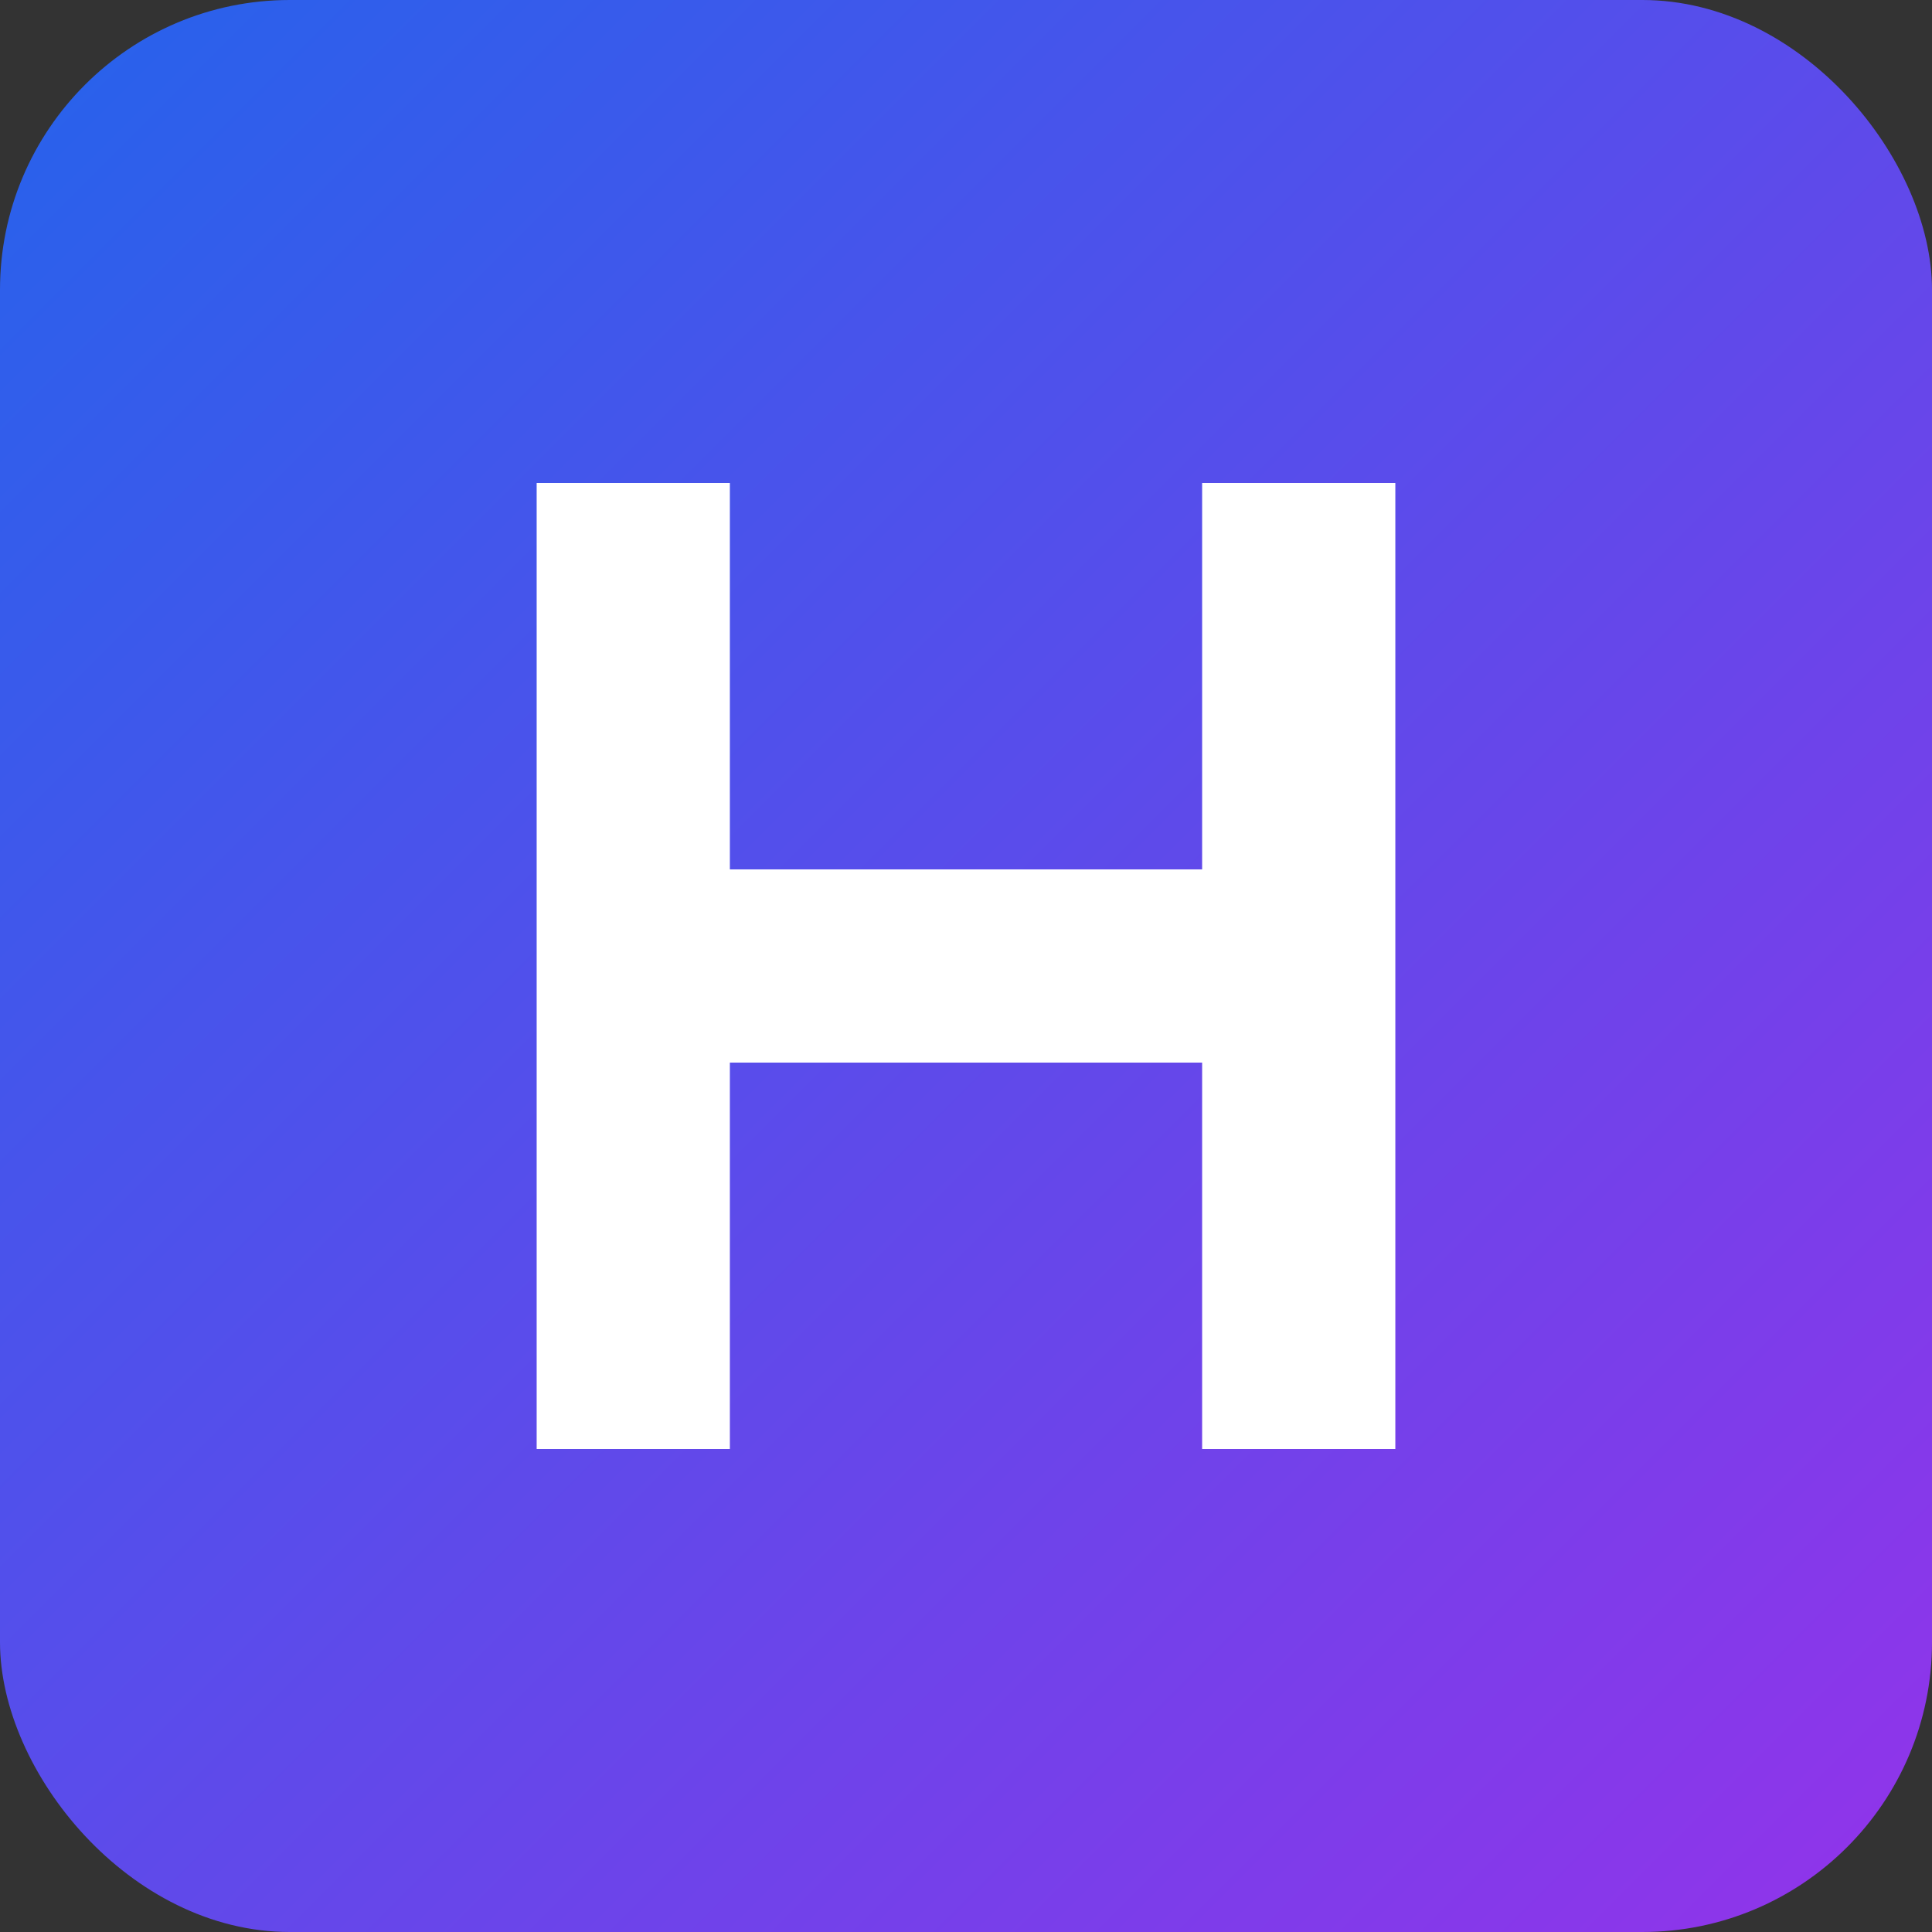
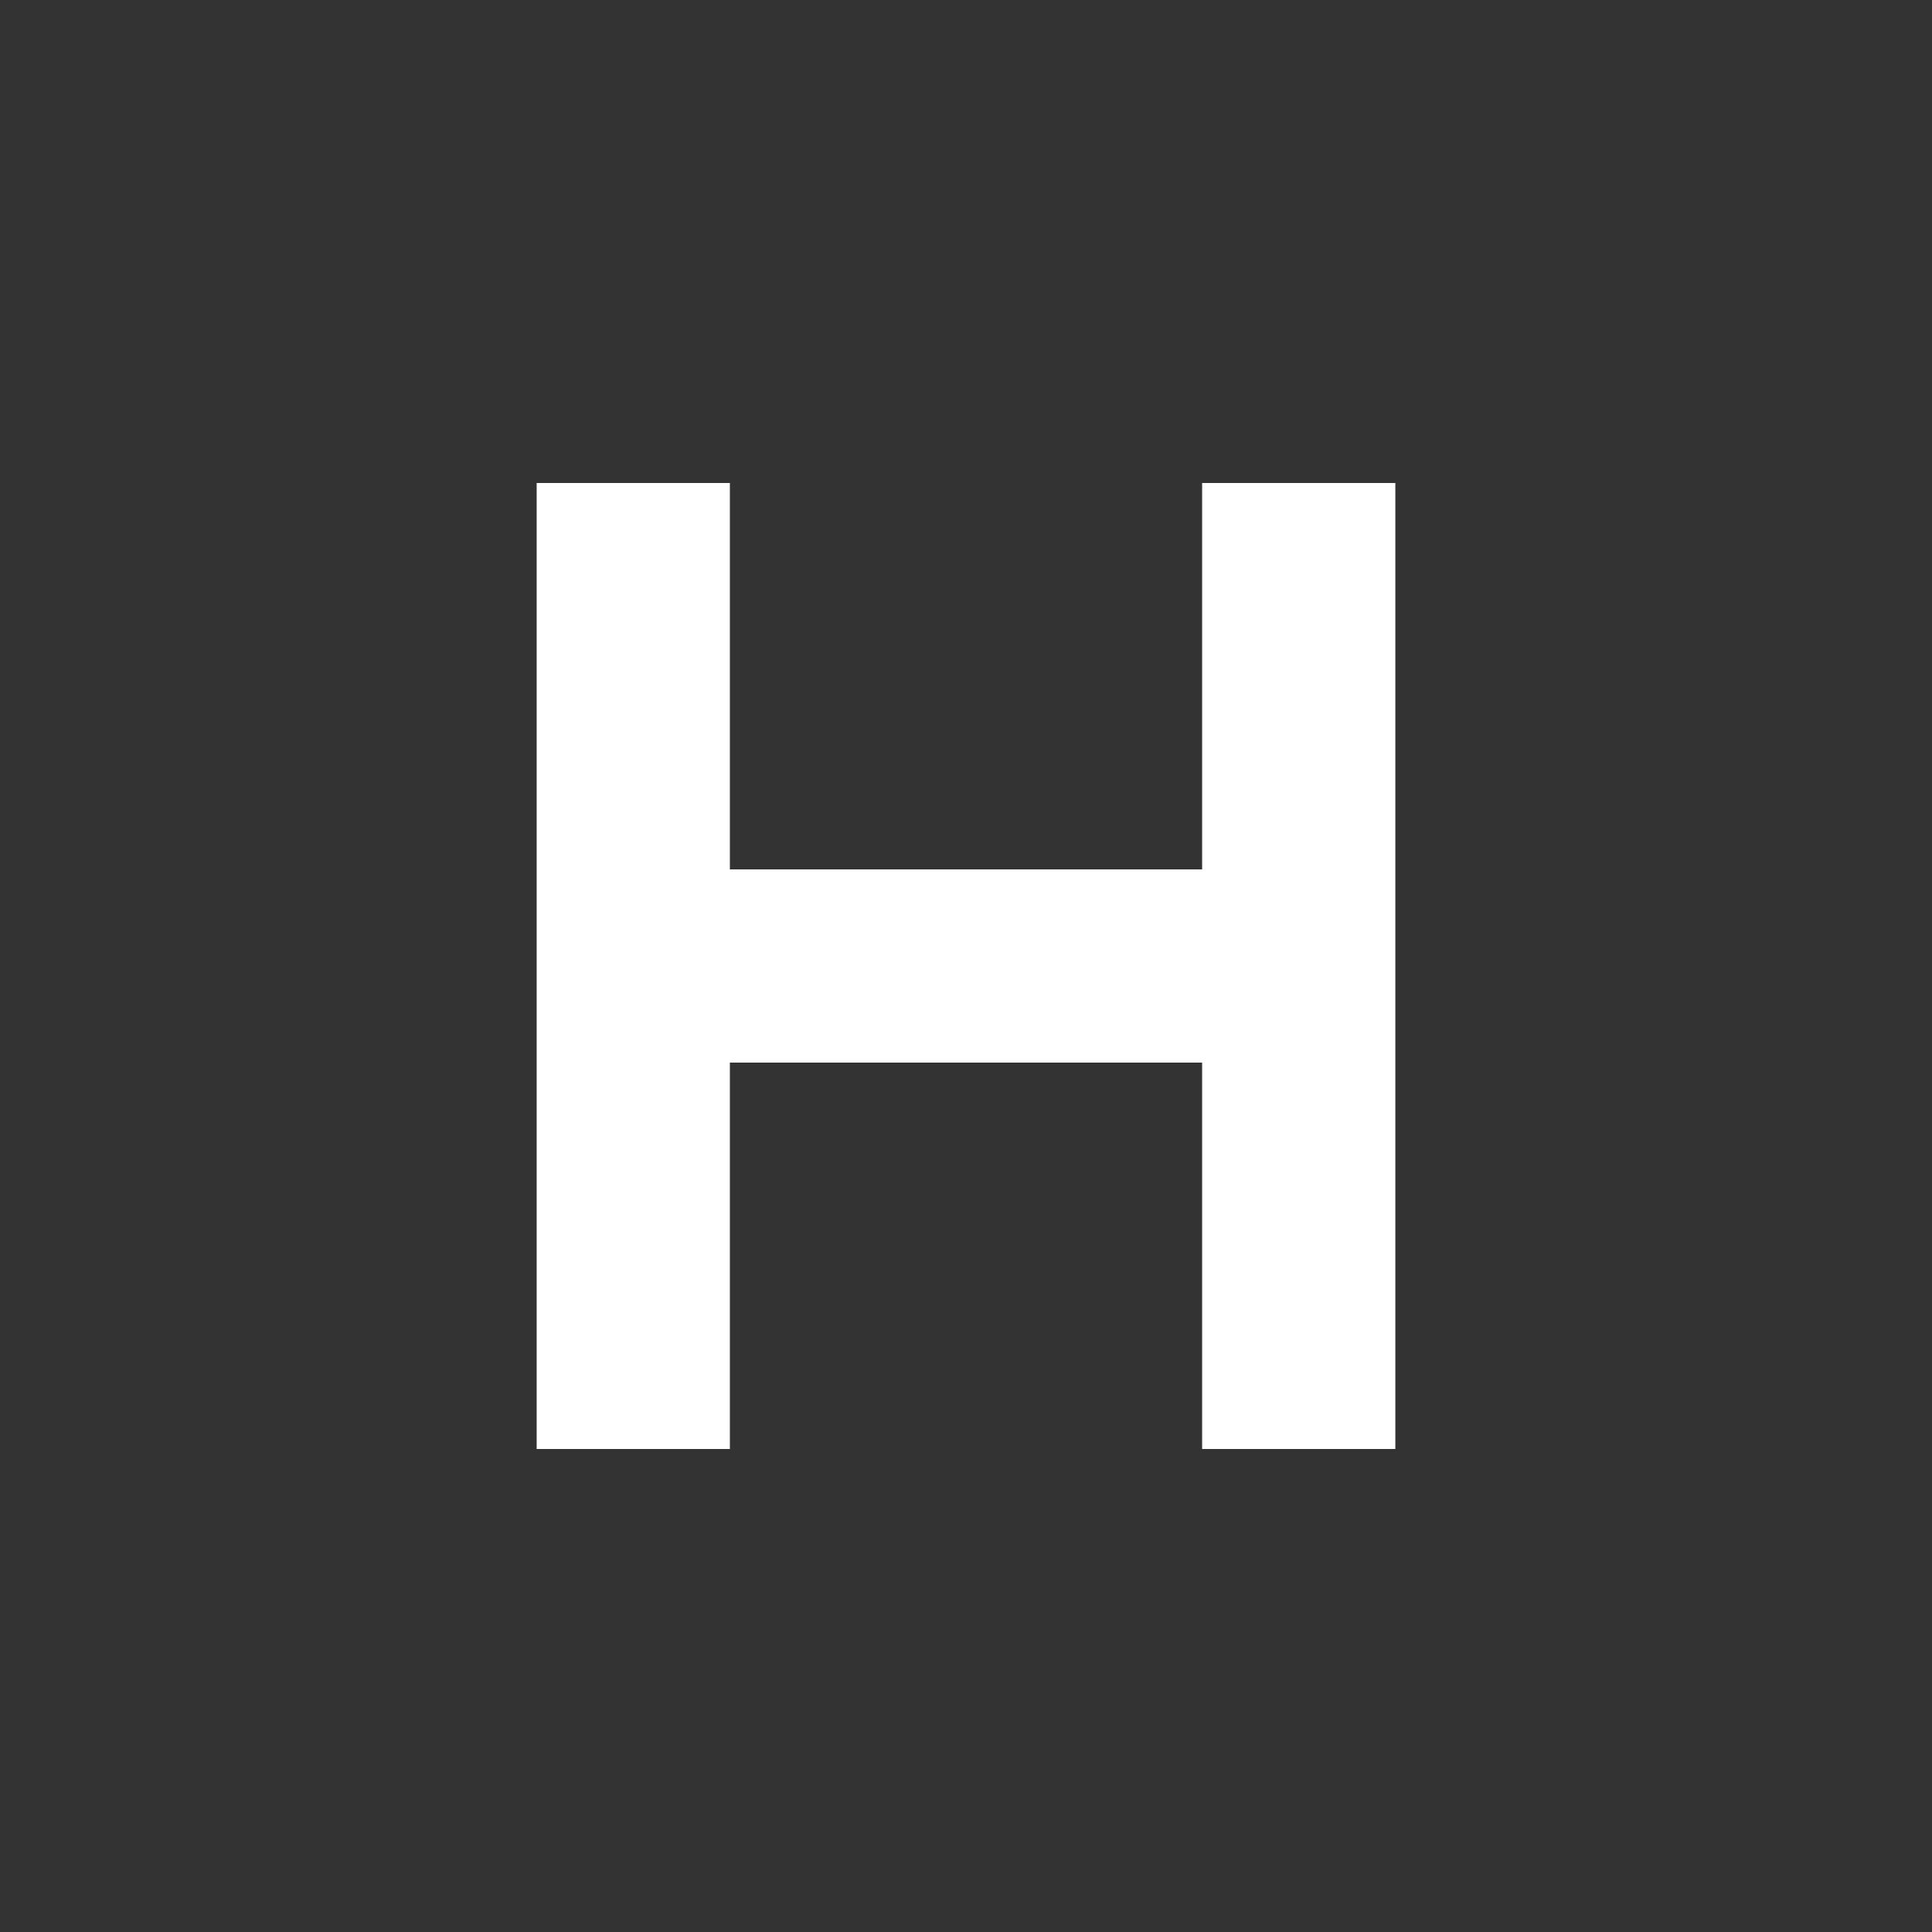
<svg xmlns="http://www.w3.org/2000/svg" viewBox="0 0 180 180" width="180" height="180">
  <rect x="0" y="0" width="180" height="180" fill="#333333" stroke="none" />
  <defs>
    <linearGradient id="halcytone-gradient-apple" x1="0%" y1="0%" x2="100%" y2="100%">
      <stop offset="0%" style="stop-color:#2563eb;stop-opacity:1" />
      <stop offset="100%" style="stop-color:#9333ea;stop-opacity:1" />
    </linearGradient>
  </defs>
-   <rect width="180" height="180" rx="27" fill="url(#halcytone-gradient-apple)" />
  <path d="M 50 45 L 50 135 L 68 135 L 68 99 L 112 99 L 112 135 L 130 135 L 130 45 L 112 45 L 112 81 L 68 81 L 68 45 Z" fill="white" />
</svg>